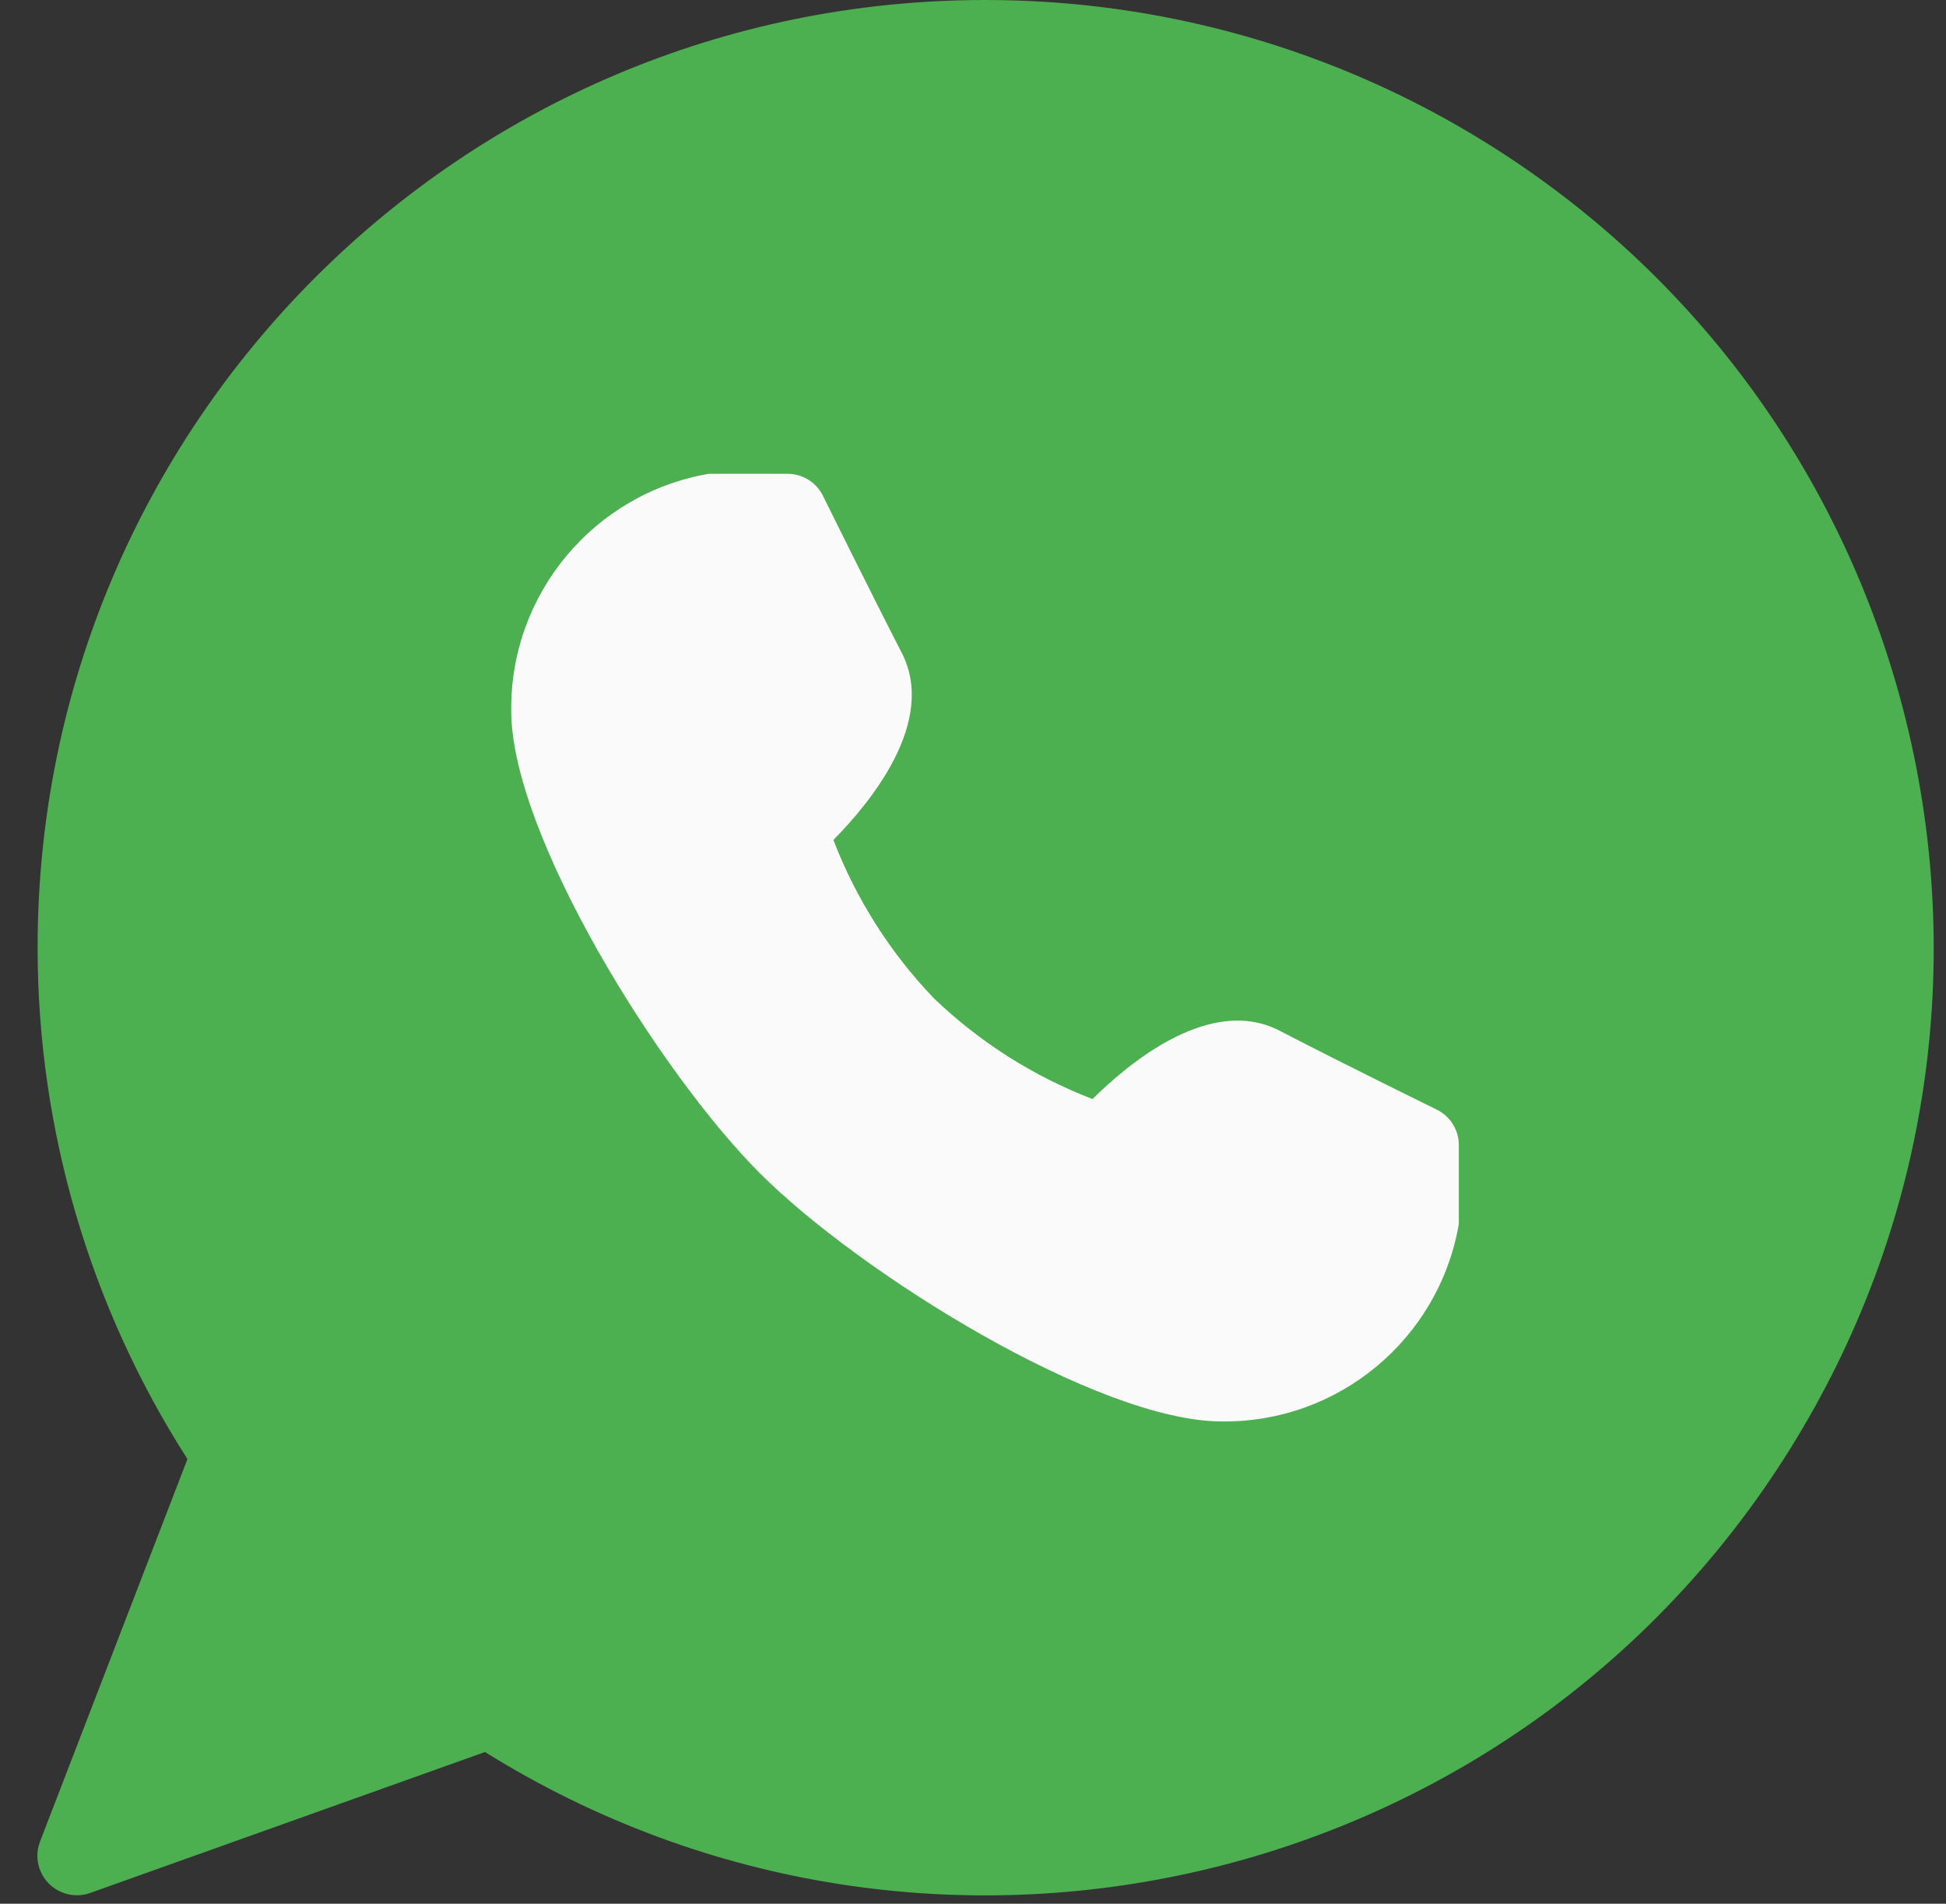
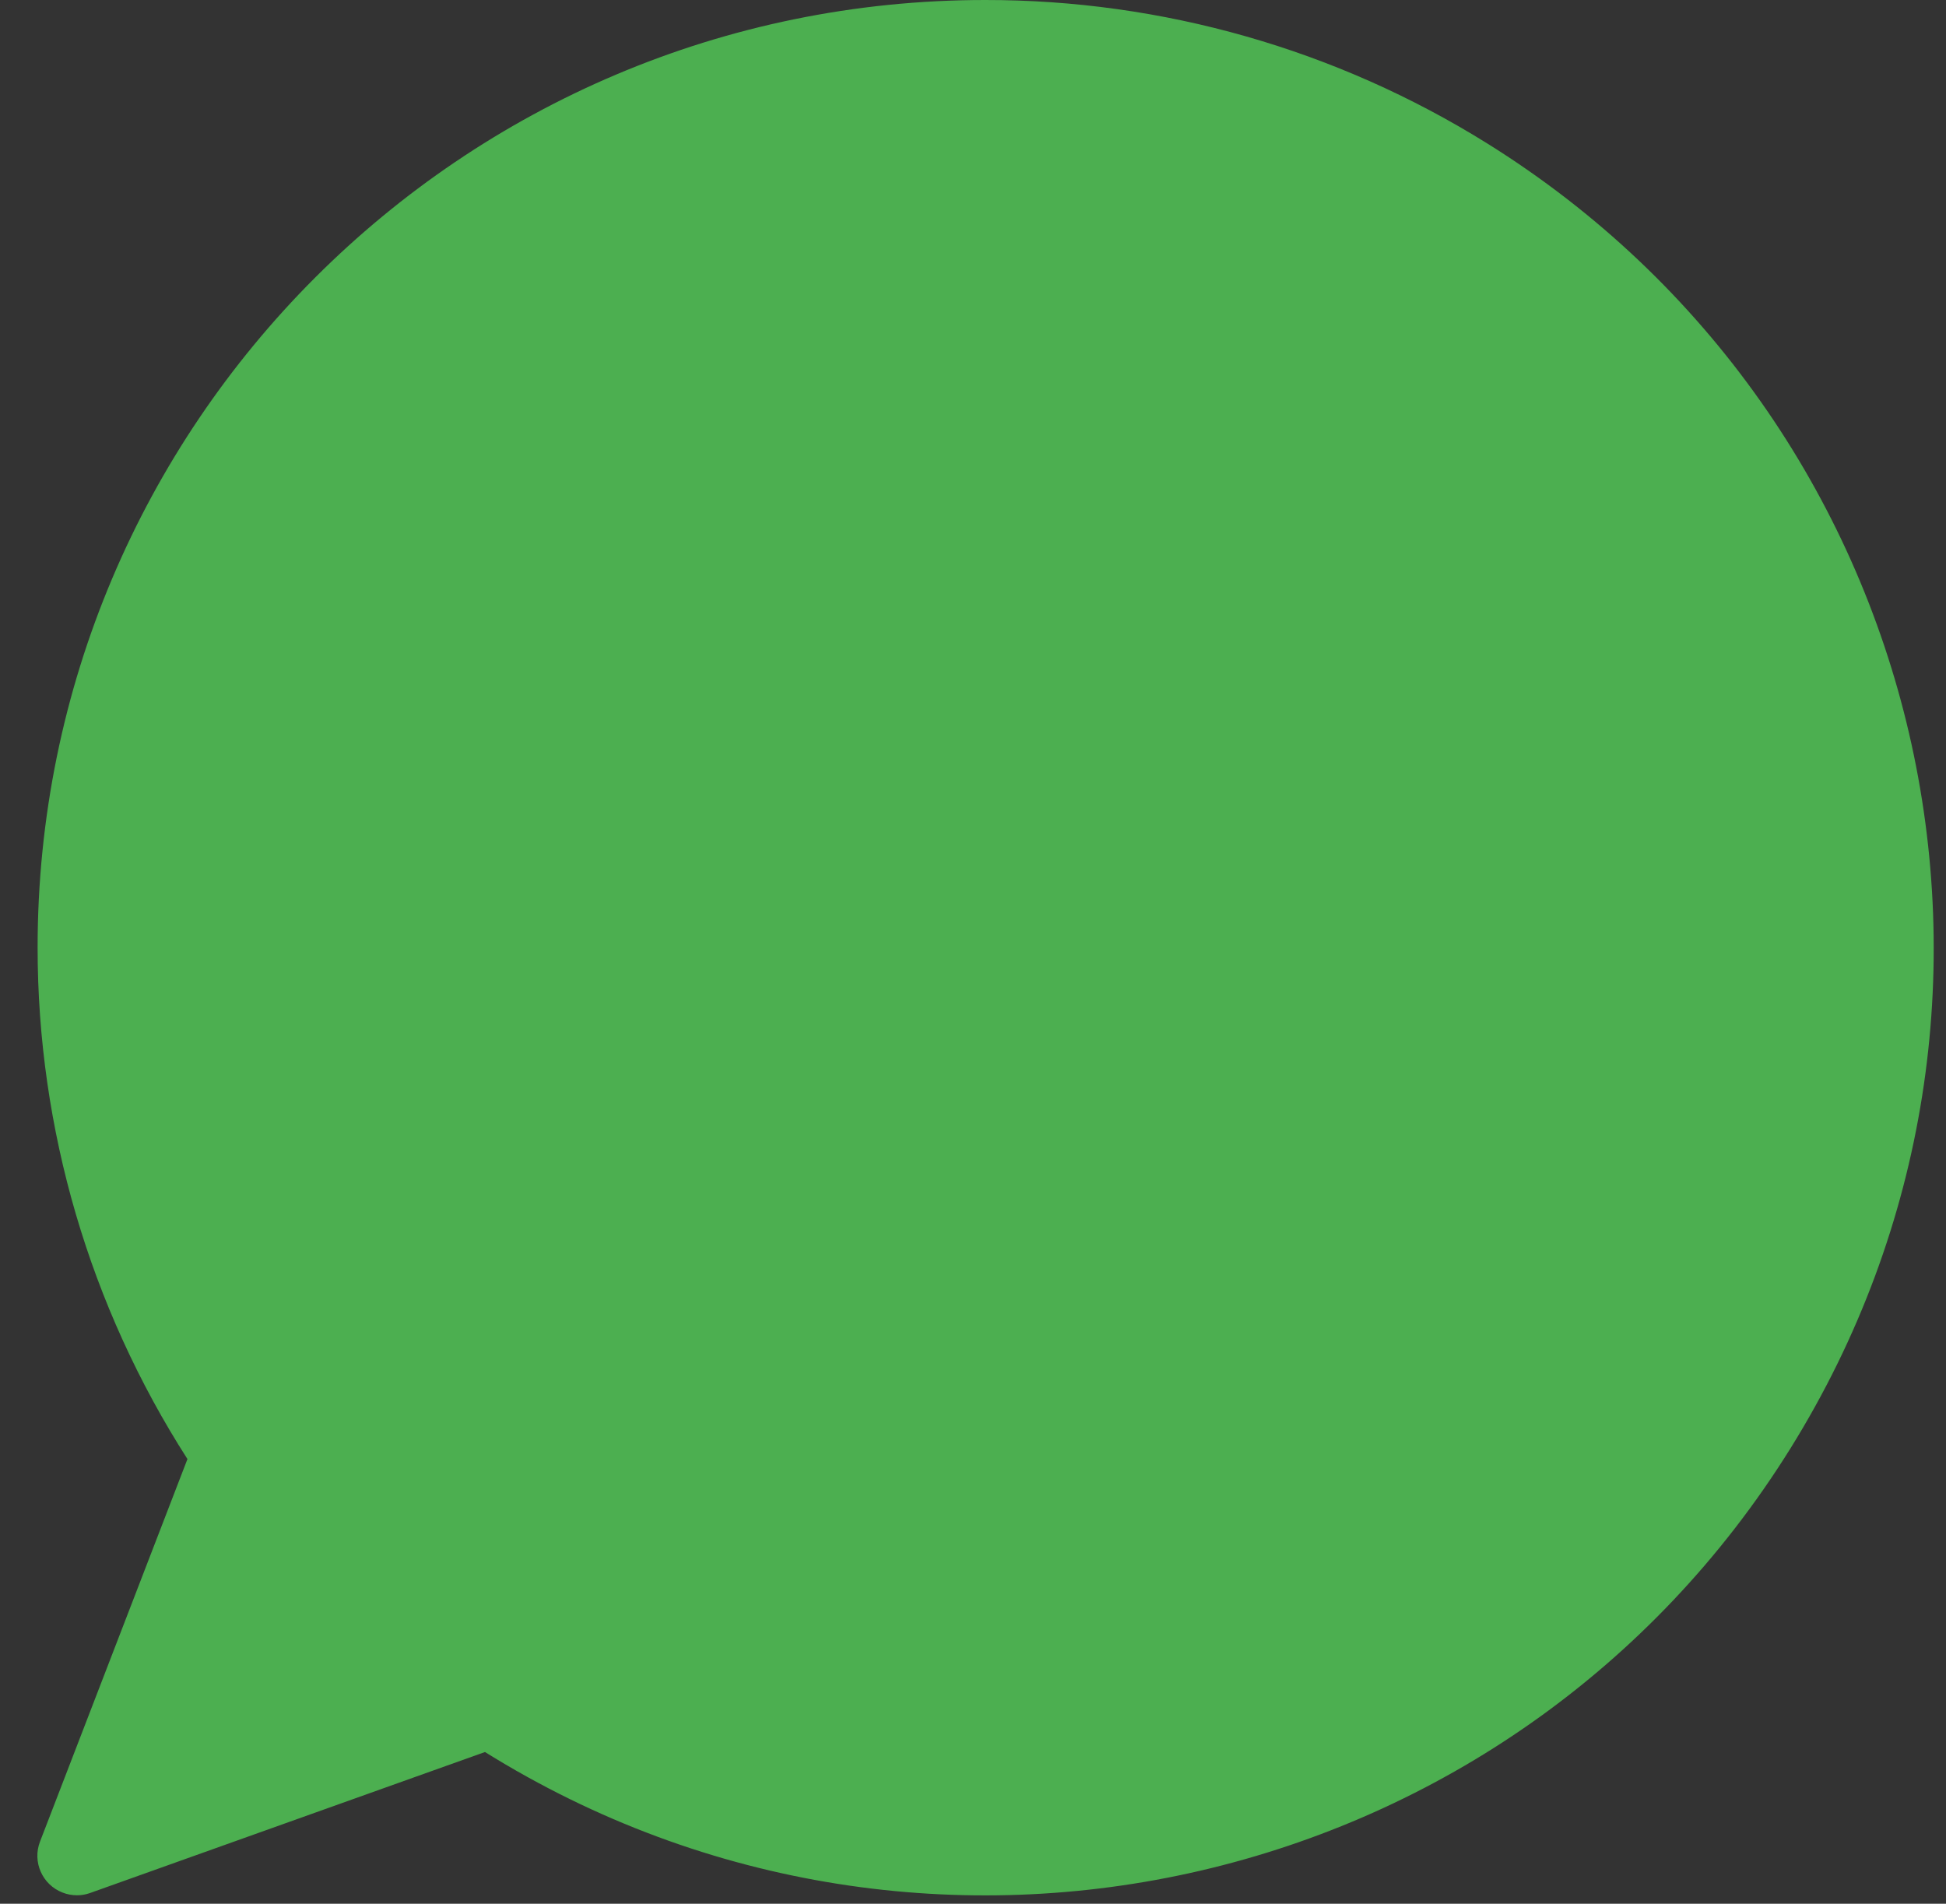
<svg xmlns="http://www.w3.org/2000/svg" width="46" height="45" viewBox="0 0 46 45" fill="none">
  <rect x="0" y="0" width="46" height="45" fill="#333333" stroke="none" />
  <path d="M23.284 1.07748e-05C10.913 0.003 0.886 10.034 0.889 22.405C0.89 26.689 2.119 30.882 4.431 34.489L0.946 43.531C0.76 44.012 1 44.552 1.481 44.737C1.588 44.779 1.702 44.8 1.818 44.8C1.925 44.801 2.031 44.782 2.131 44.746L11.464 41.414C21.966 47.954 35.78 44.743 42.32 34.242C48.861 23.741 45.65 9.926 35.148 3.386C31.589 1.169 27.478 -0.004 23.284 1.07748e-05Z" fill="#4CAF50" />
-   <path d="M33.963 26.229C33.963 26.229 31.677 25.109 30.245 24.362C28.625 23.528 26.721 25.09 25.825 25.979C24.43 25.443 23.157 24.634 22.078 23.6C21.044 22.522 20.236 21.249 19.7 19.854C20.589 18.956 22.147 17.054 21.317 15.434C20.579 14 19.45 11.715 19.45 11.714C19.292 11.399 18.97 11.2 18.618 11.2H16.751C14.033 11.67 12.056 14.042 12.084 16.8C12.084 19.731 15.592 25.361 17.957 27.728C20.322 30.095 25.952 33.6 28.884 33.6C31.643 33.629 34.015 31.652 34.484 28.934V27.067C34.484 26.711 34.283 26.386 33.963 26.229Z" fill="#FAFAFA" />
</svg>